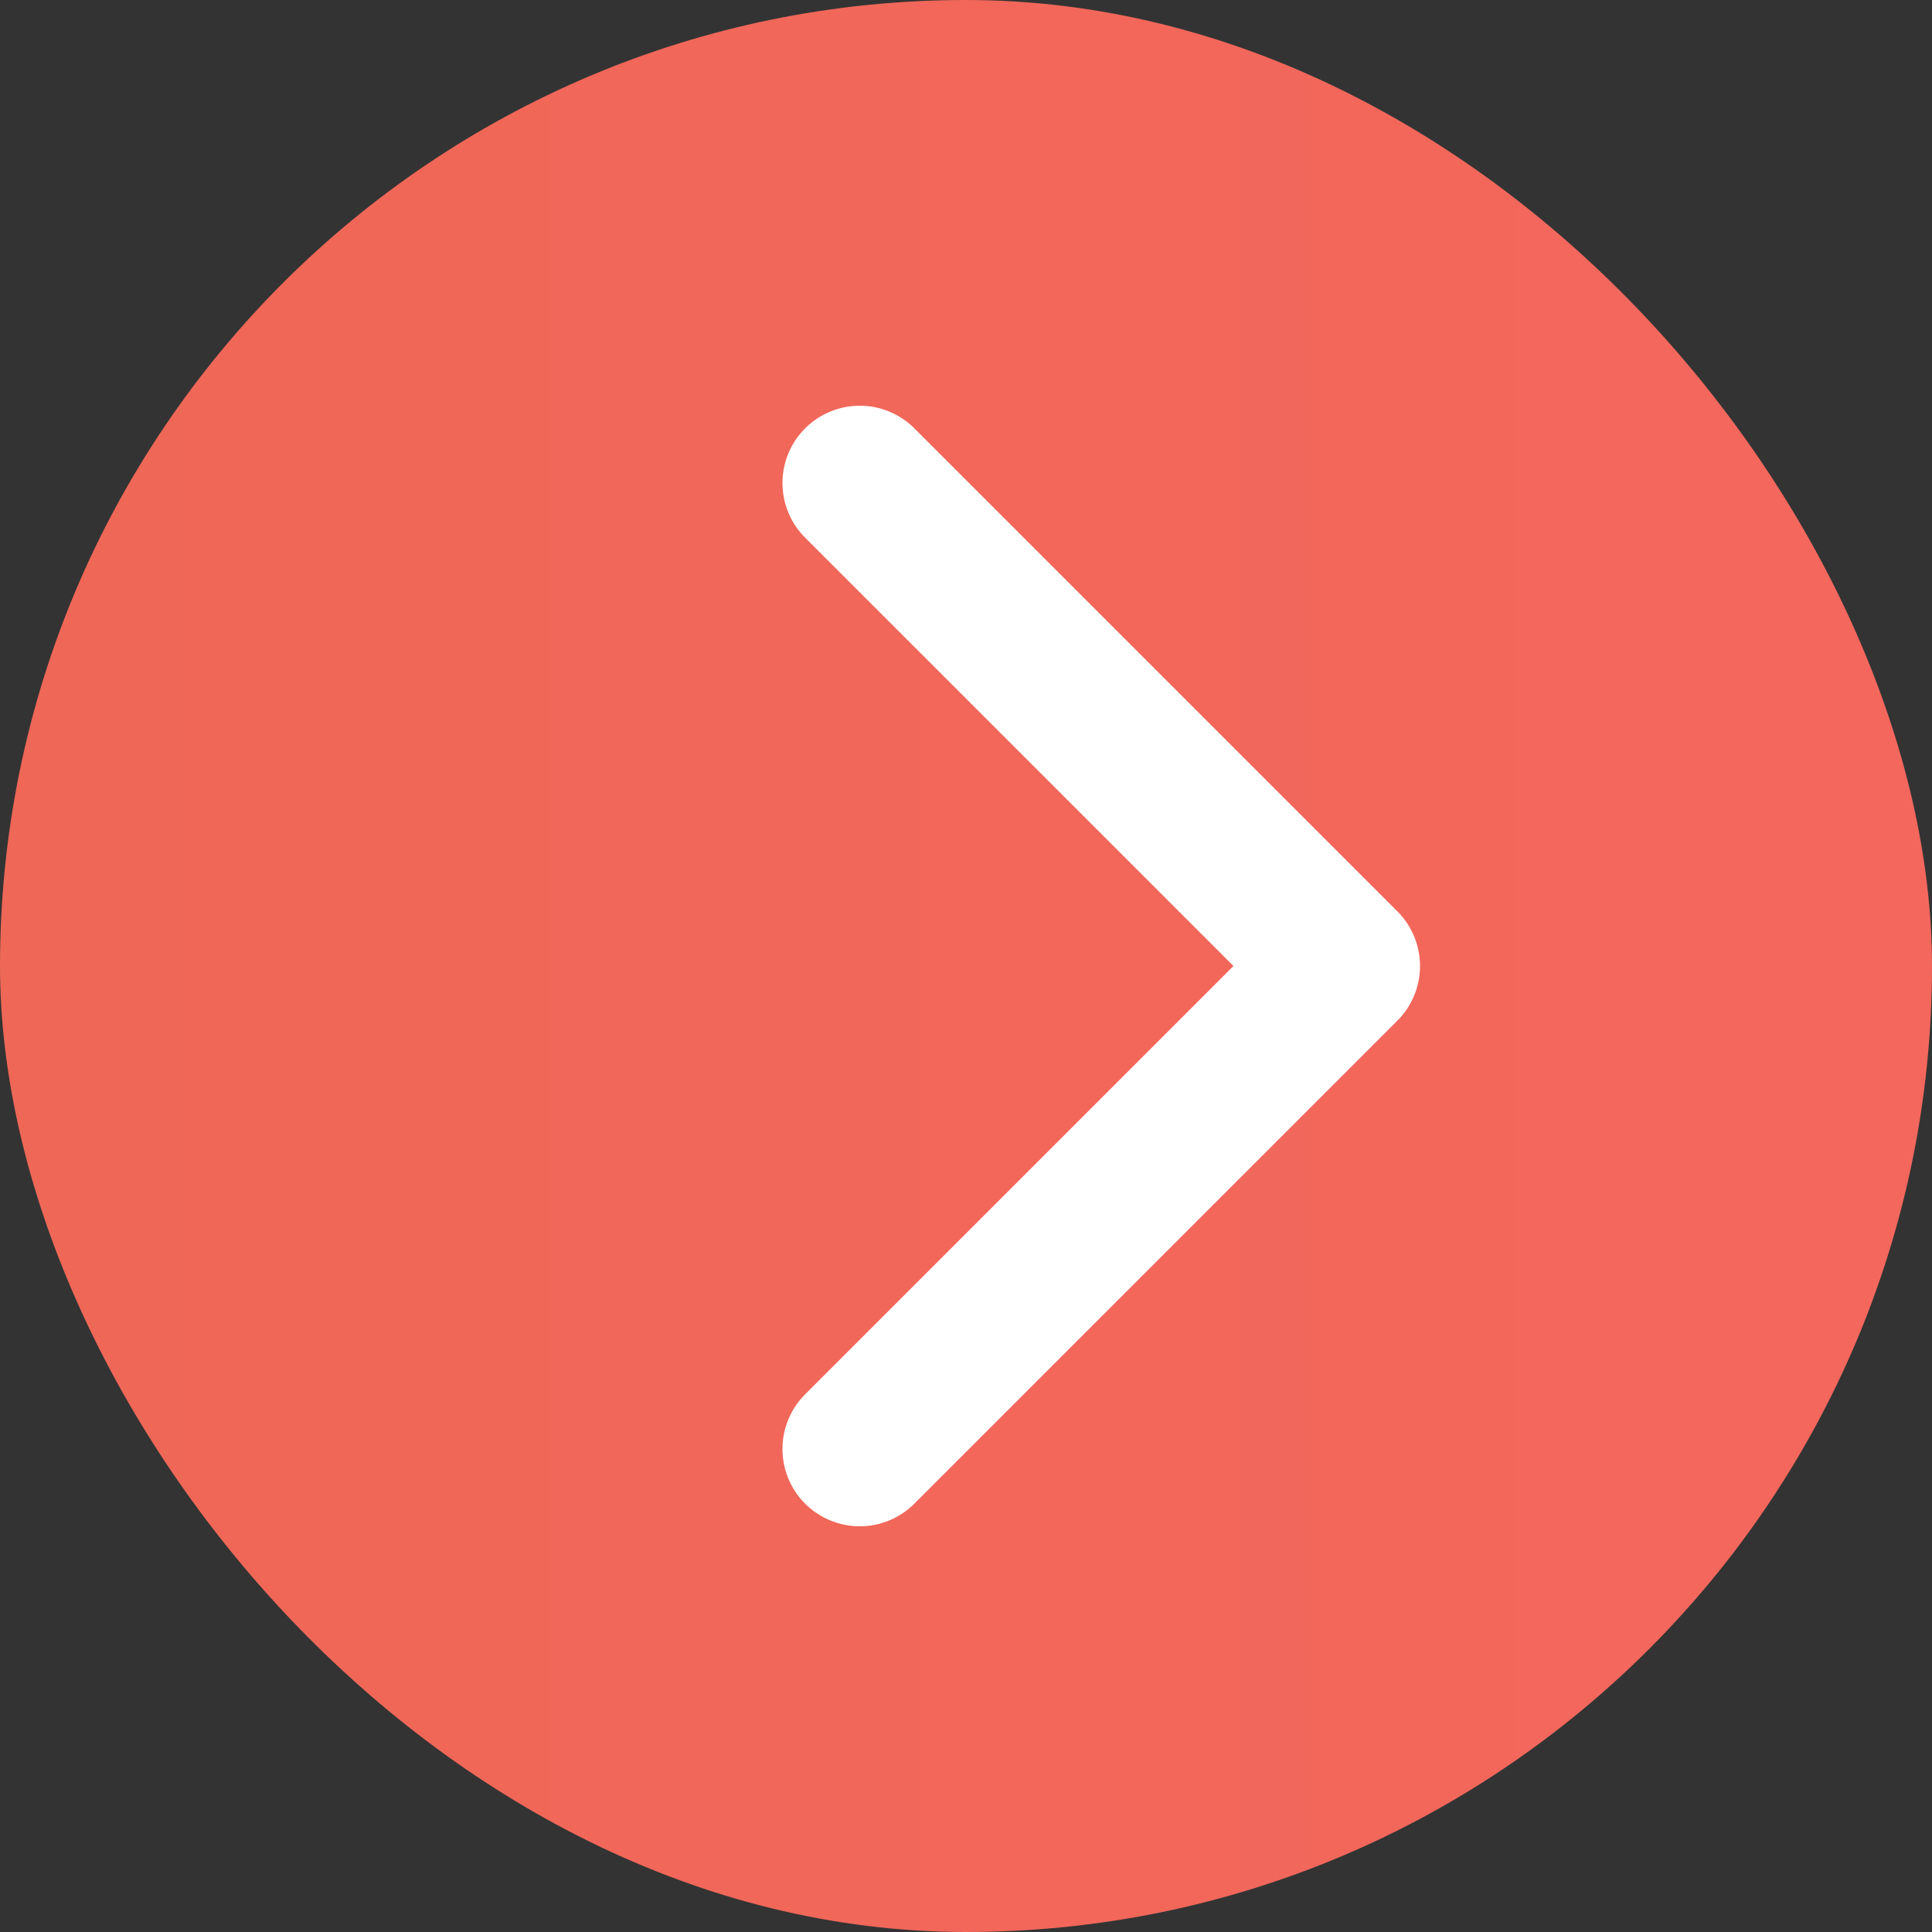
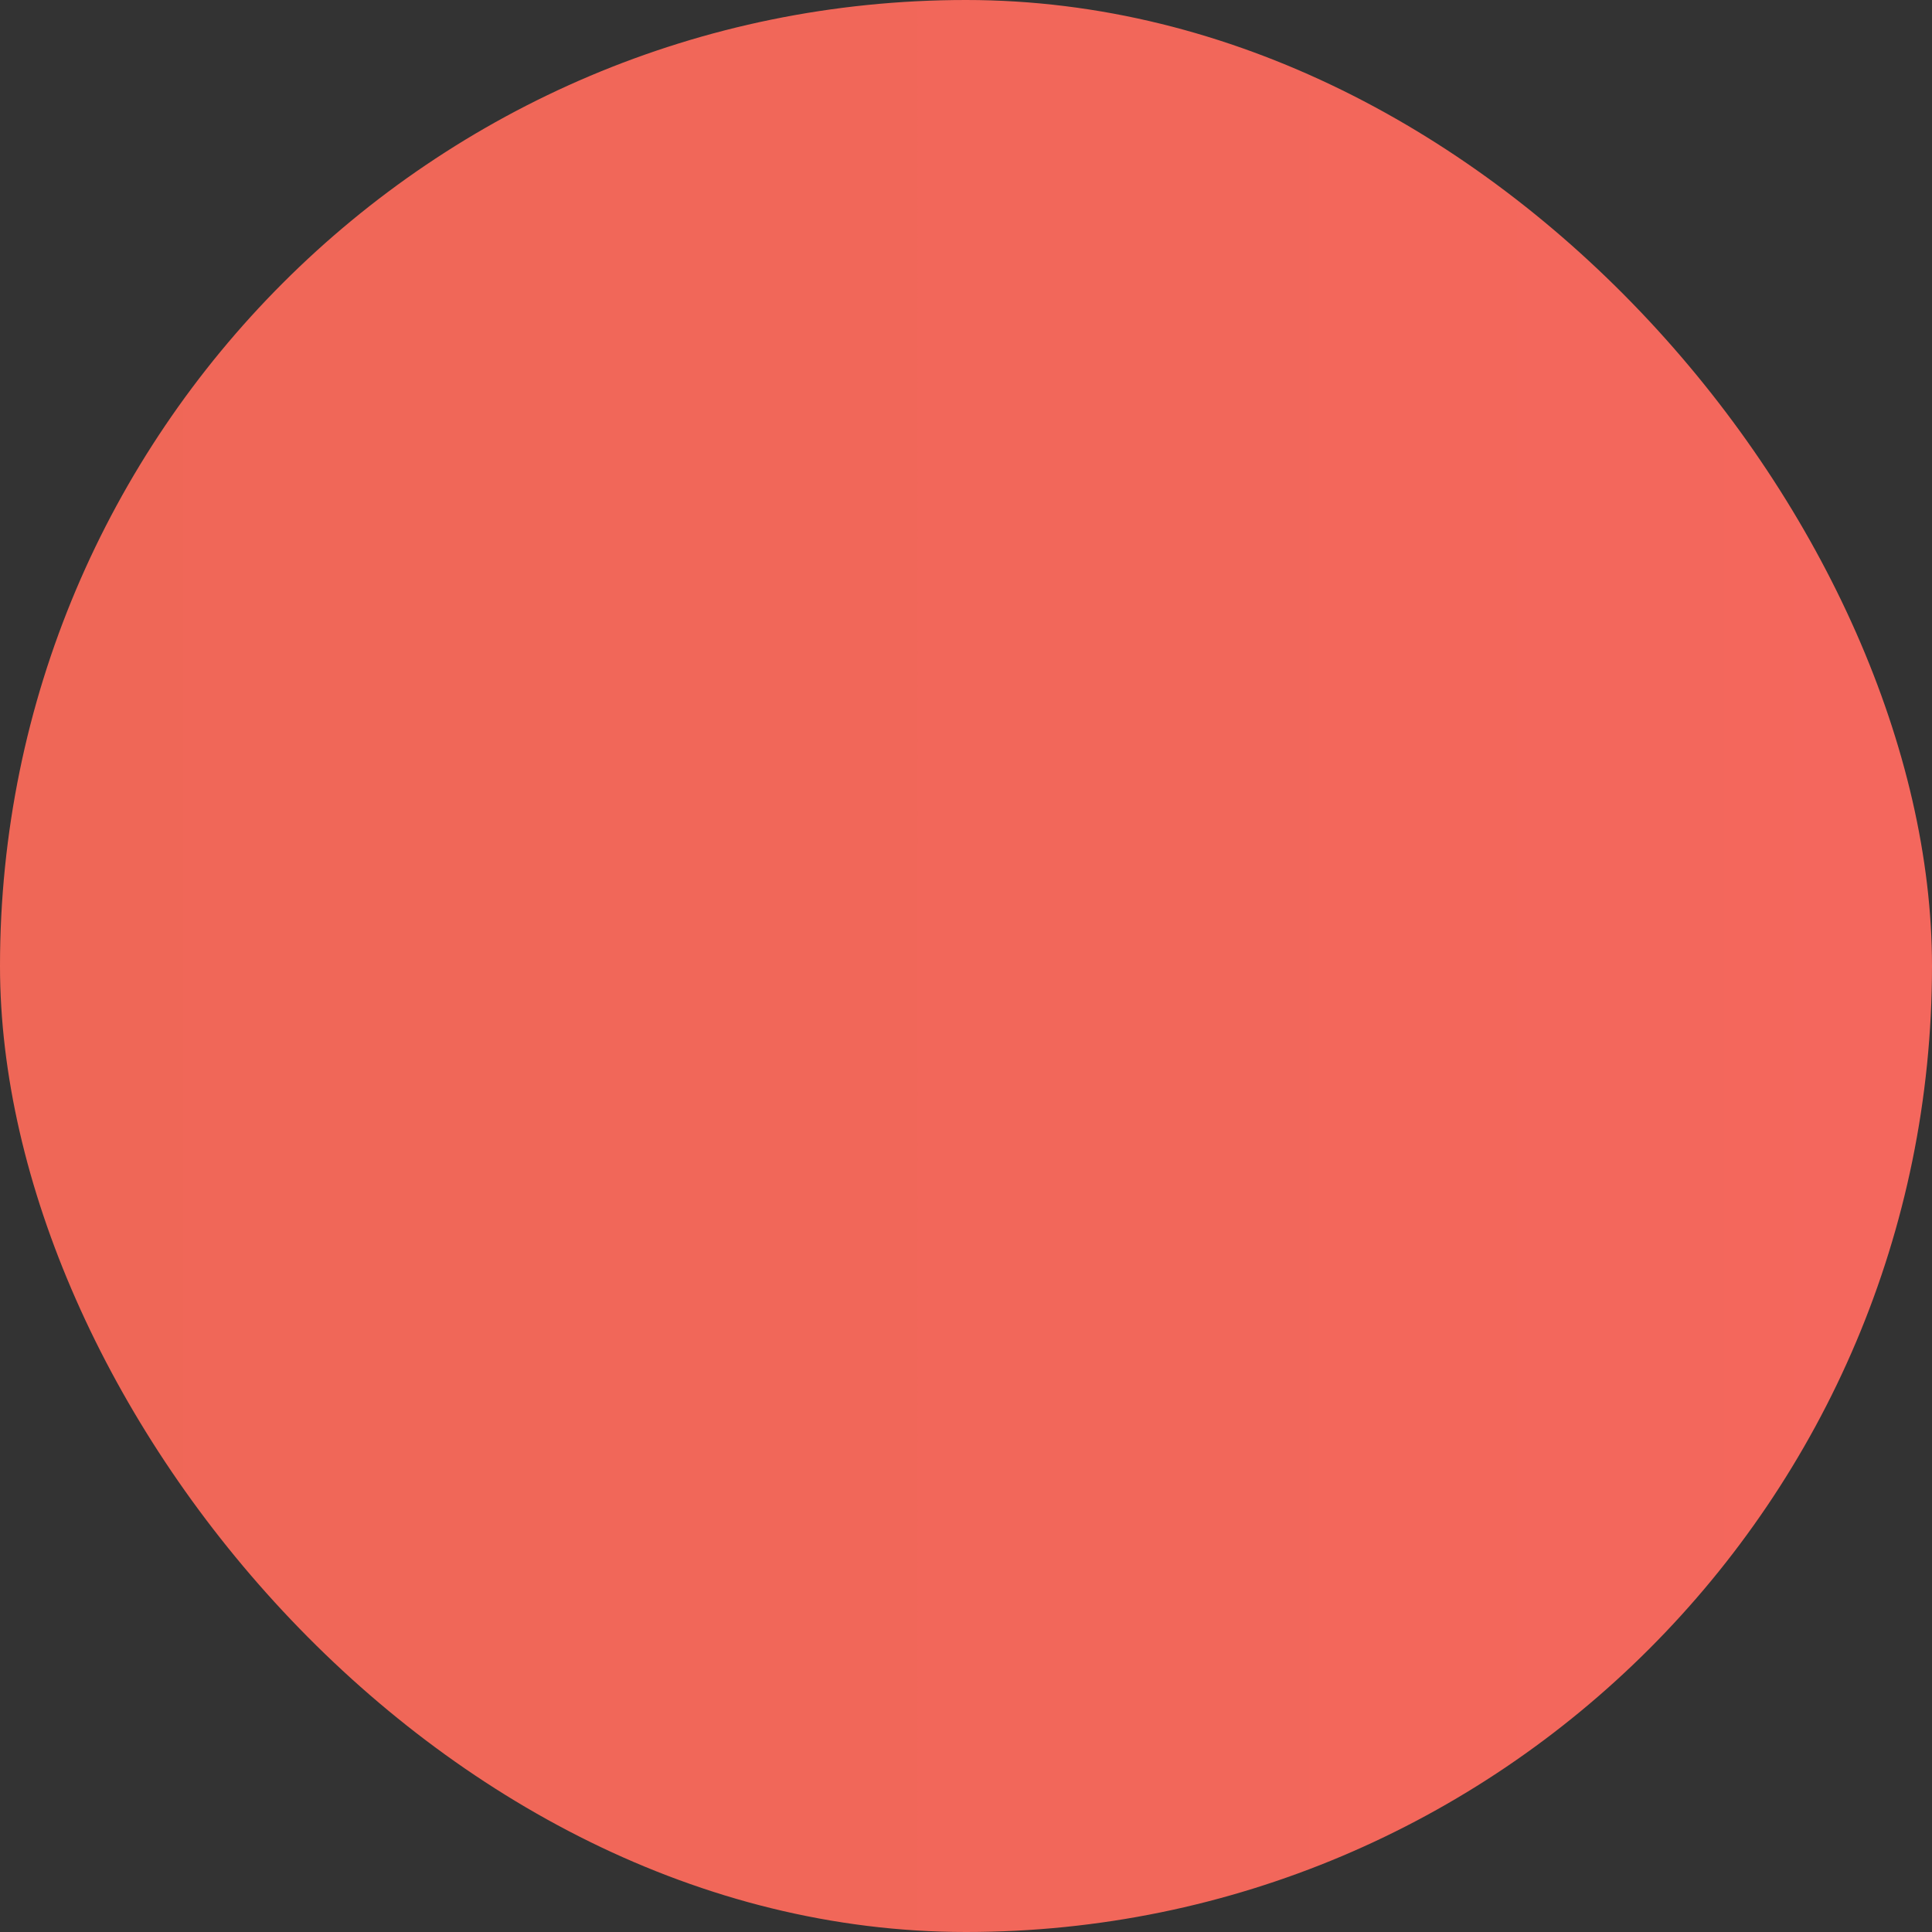
<svg xmlns="http://www.w3.org/2000/svg" width="100" height="100" viewBox="0 0 100 100" fill="none">
  <rect x="0" y="0" width="100" height="100" fill="#333333" stroke="none" />
  <rect width="100" height="100" rx="50" fill="url(#paint0_linear_524_17)" />
-   <path d="M44.5 75L69.5 50L44.5 25" stroke="white" stroke-width="8" stroke-linecap="round" stroke-linejoin="round" />
  <defs>
    <linearGradient id="paint0_linear_524_17" x1="100" y1="50" x2="-1.48429e-06" y2="50" gradientUnits="userSpaceOnUse">
      <stop stop-color="#F4675D" />
      <stop offset="0.43" stop-color="#F2675A" />
      <stop offset="1" stop-color="#EF6757" />
    </linearGradient>
  </defs>
</svg>